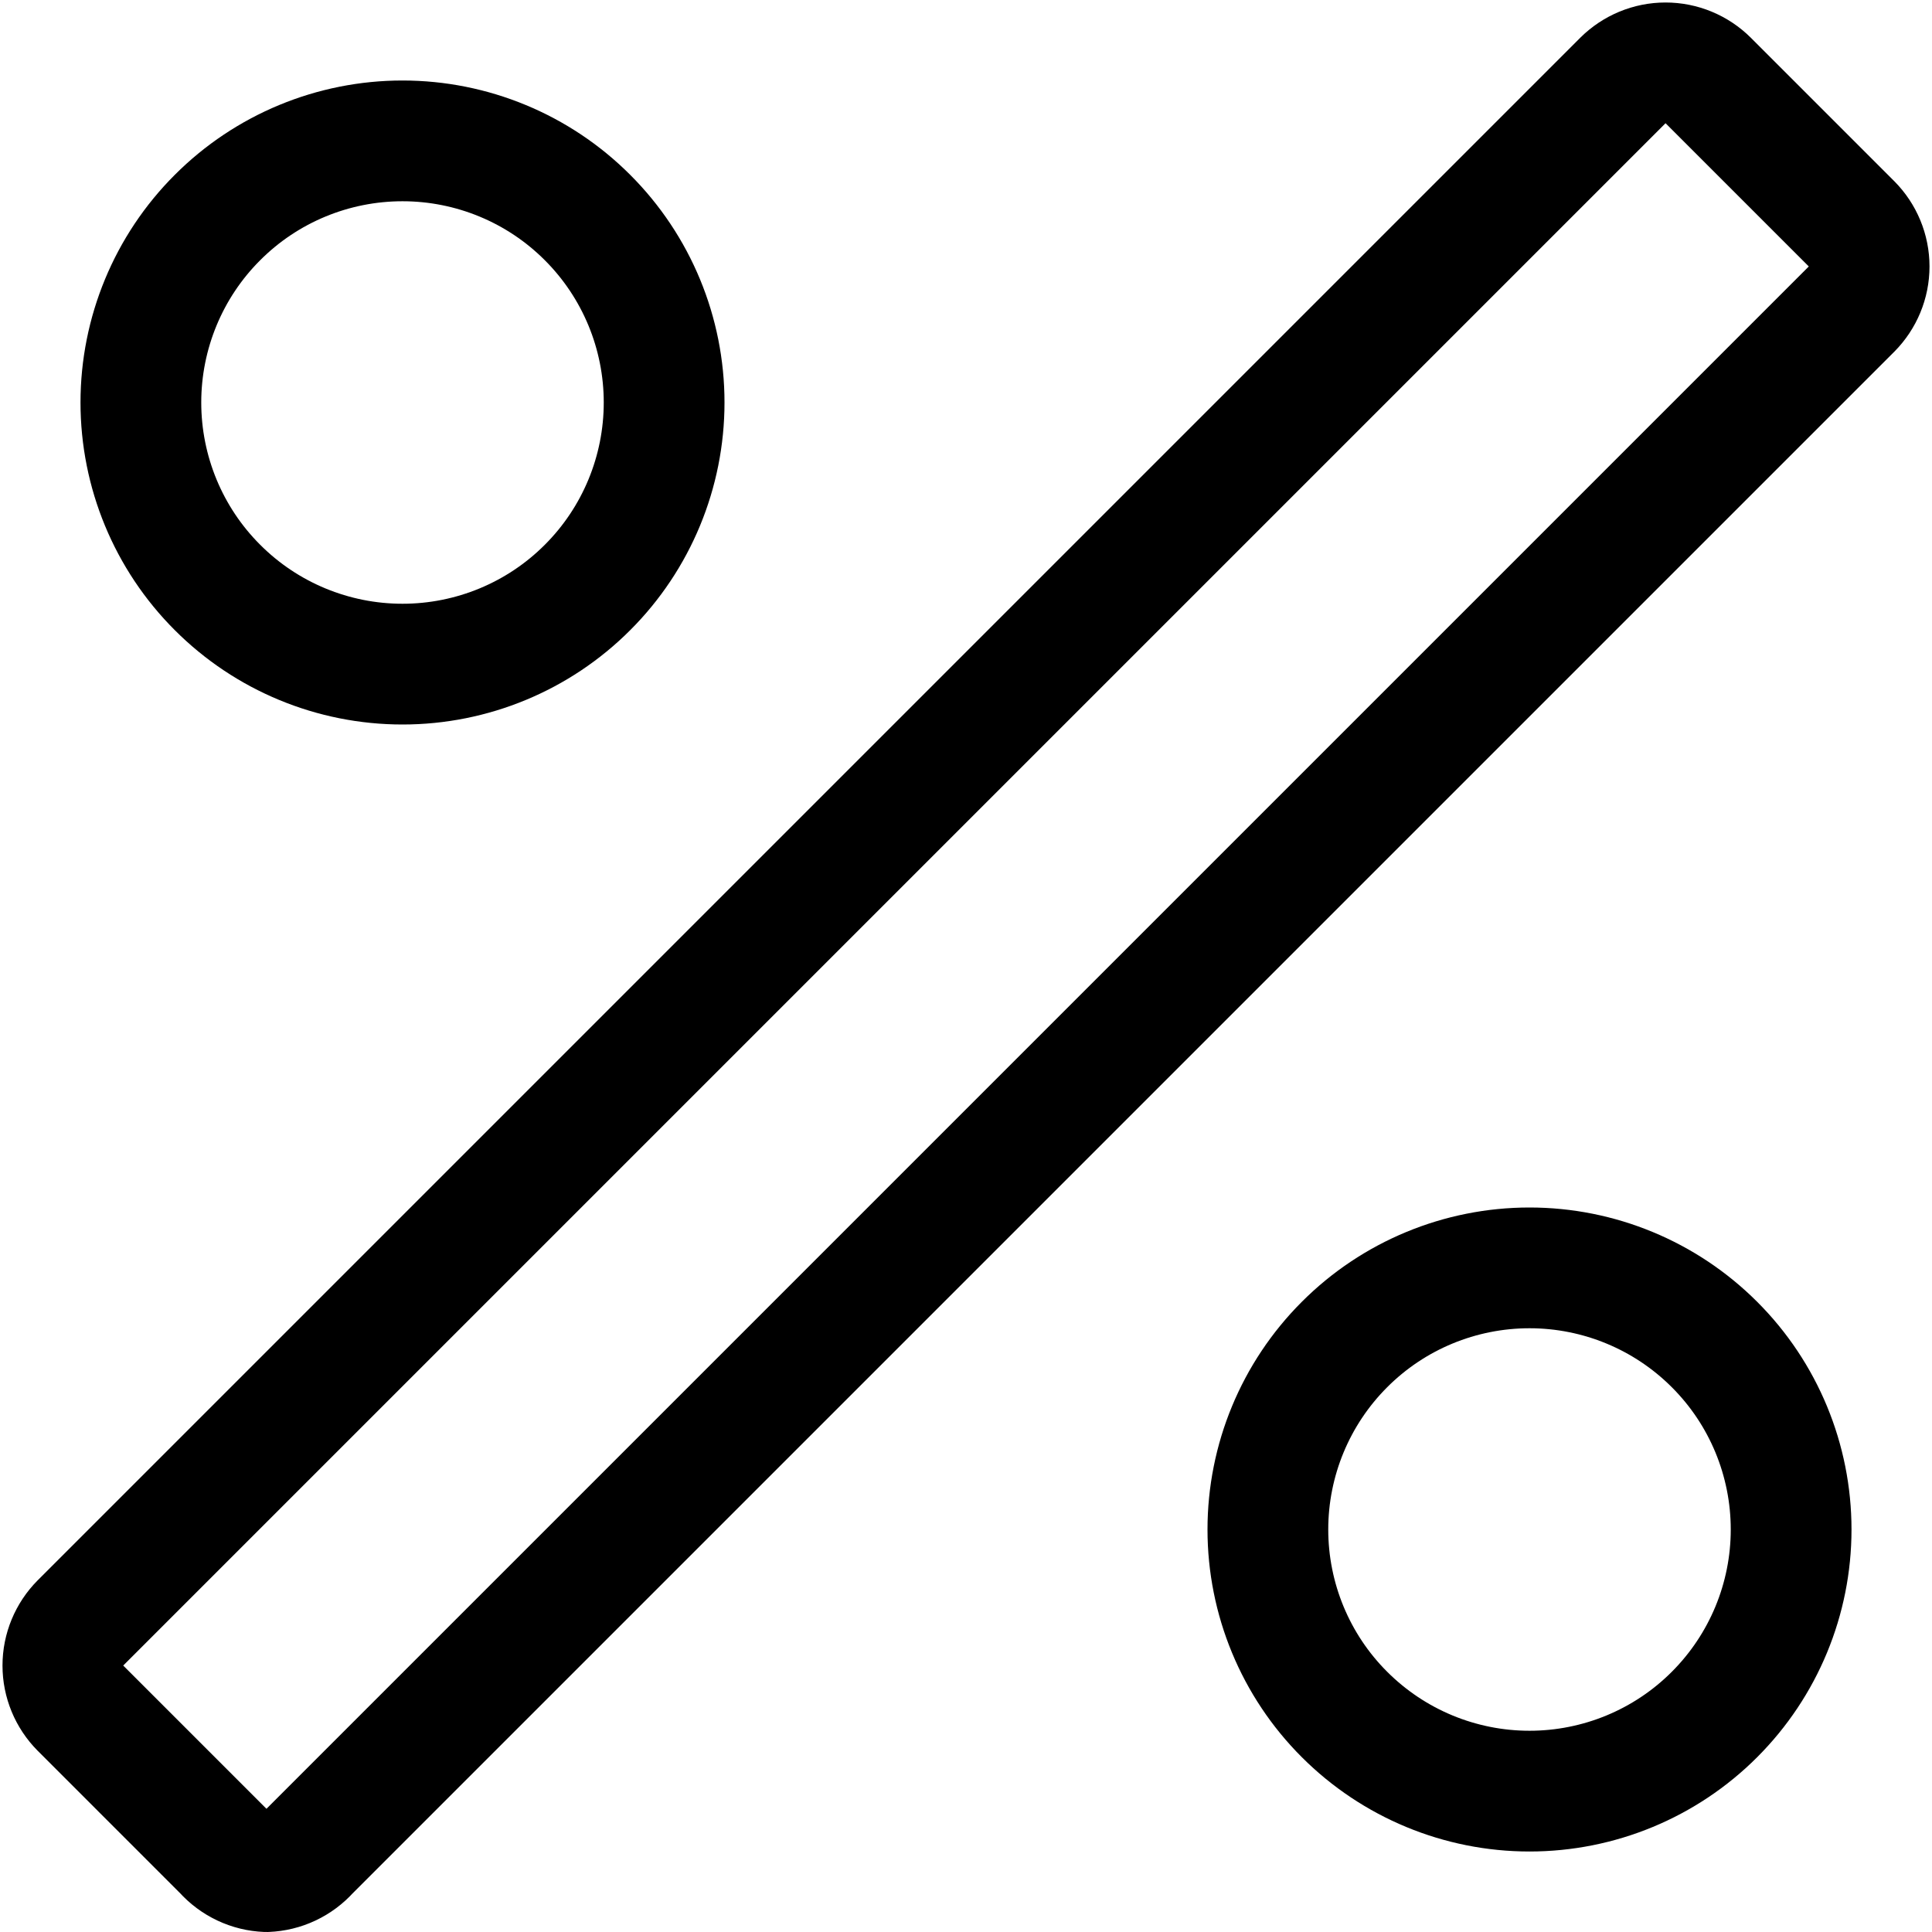
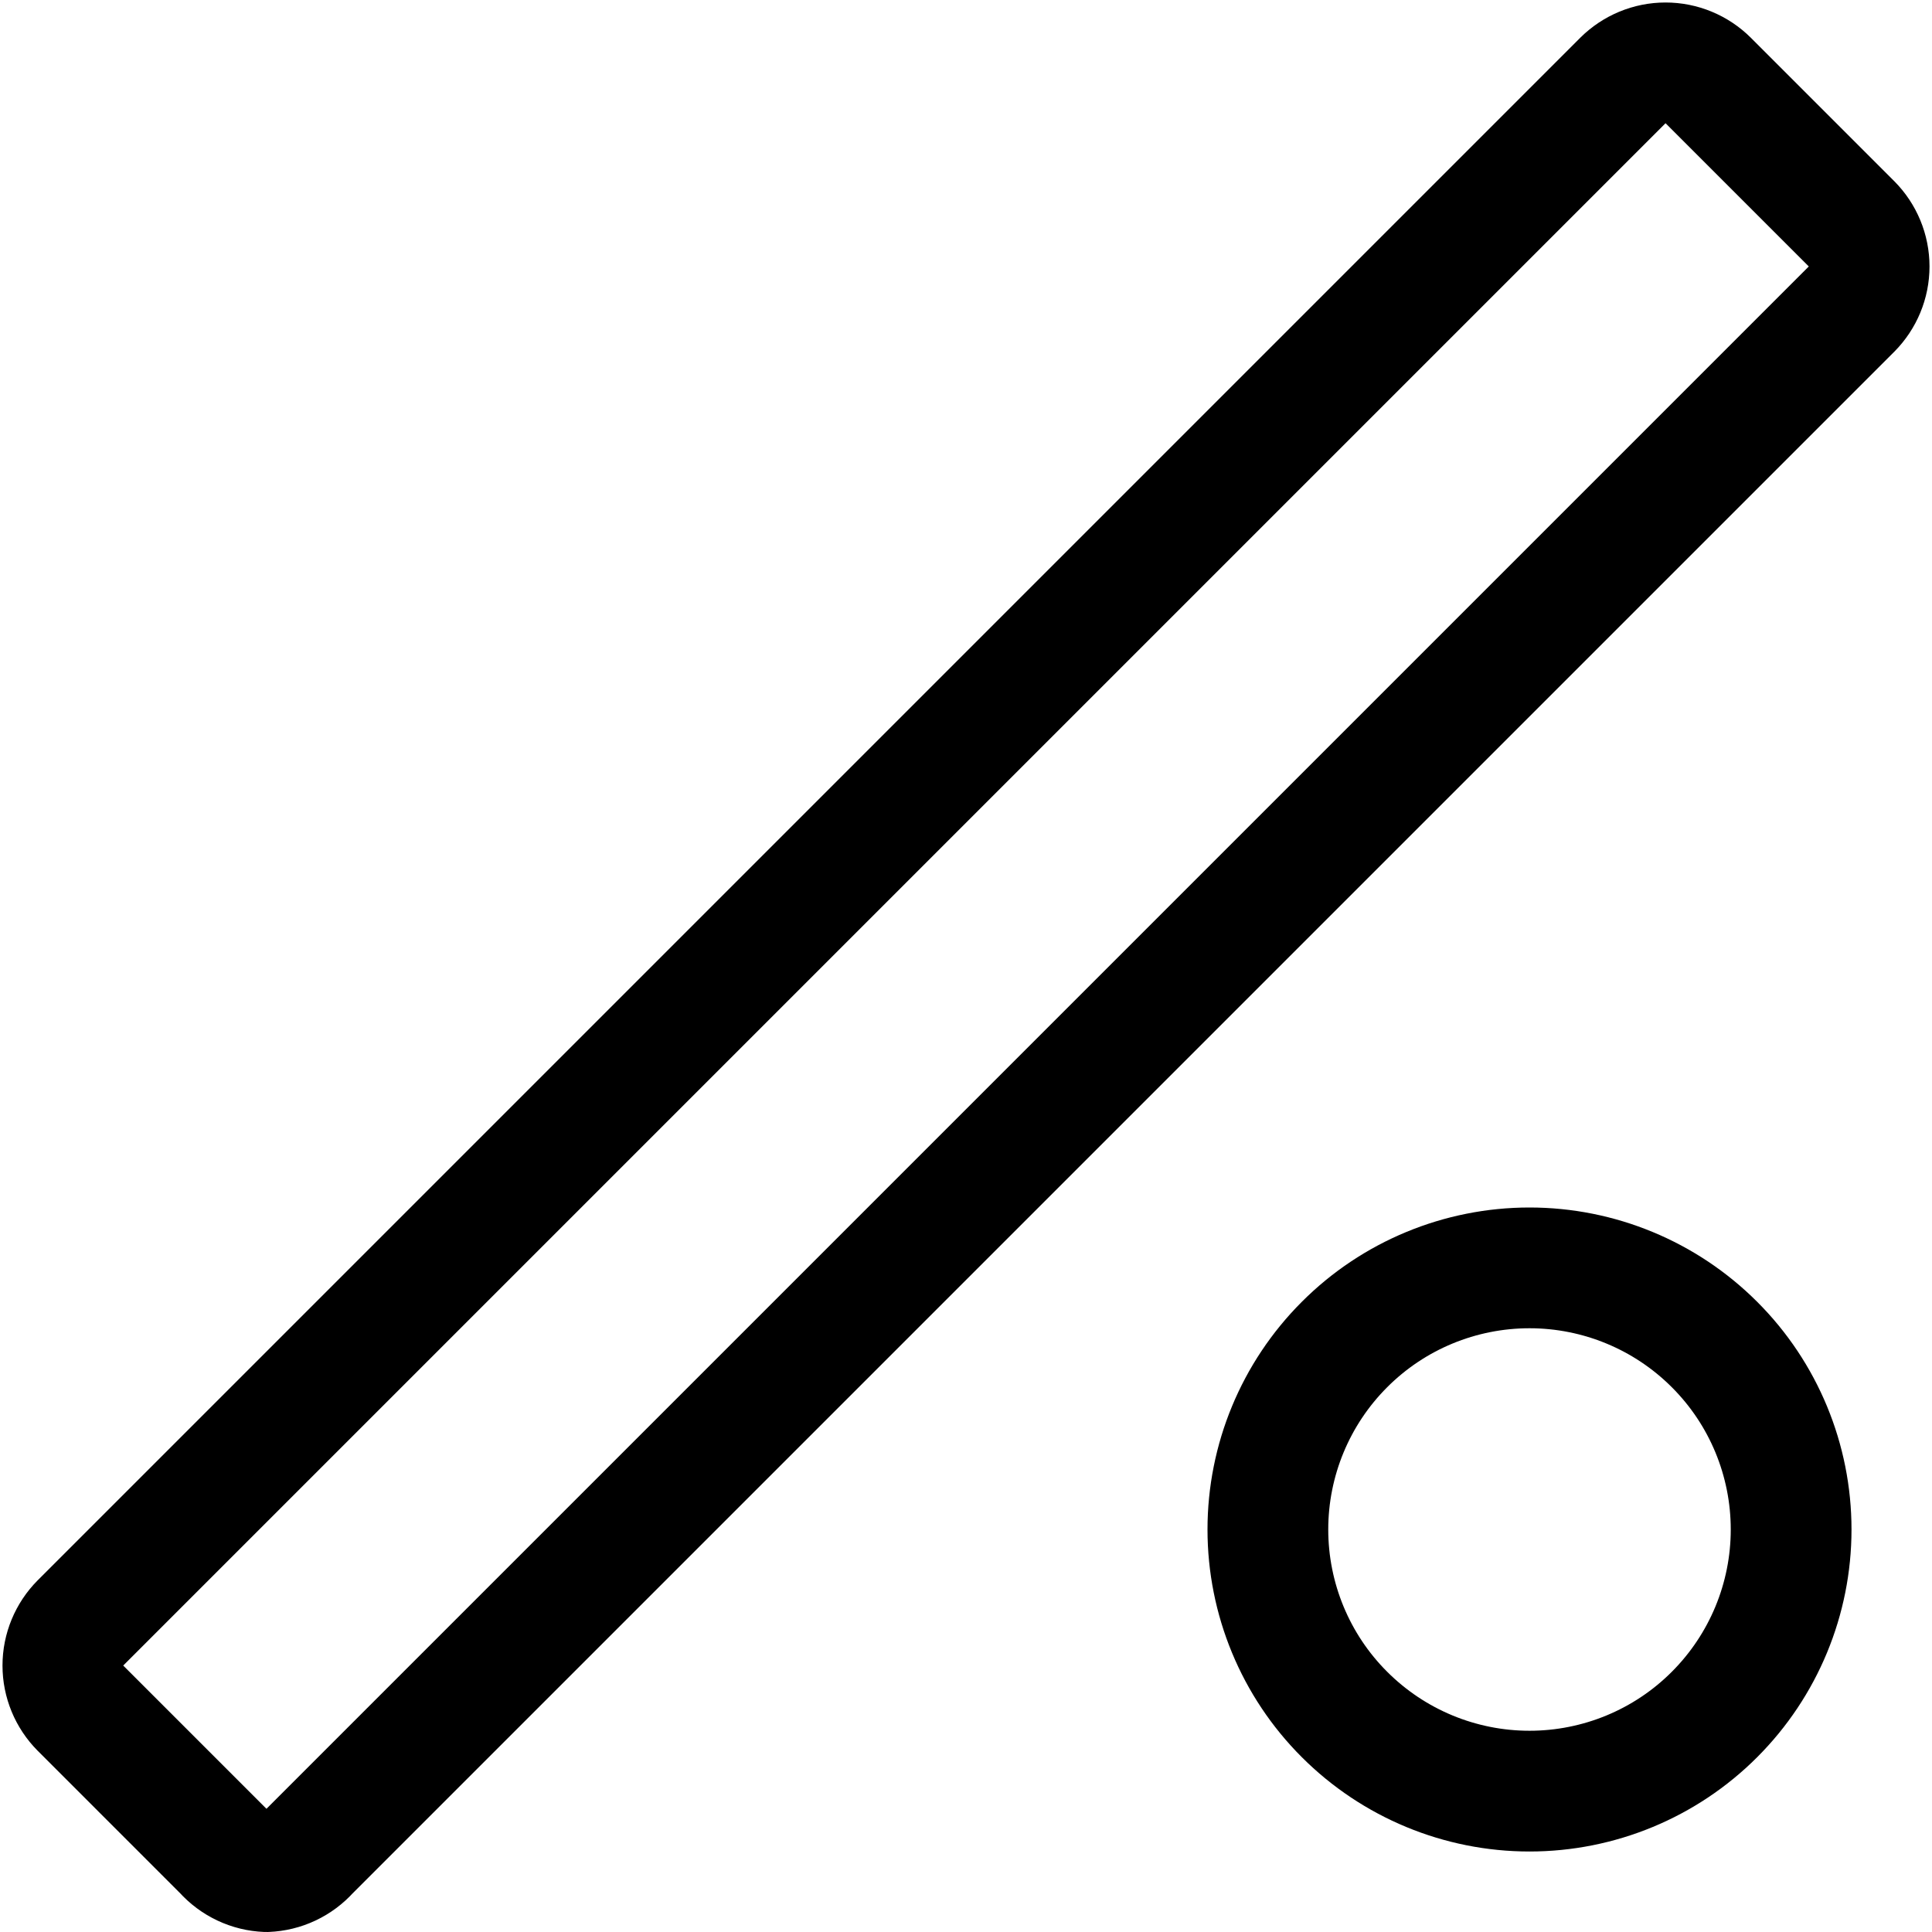
<svg xmlns="http://www.w3.org/2000/svg" fill="none" viewBox="0 0 24 24" id="Discount--Streamline-Ultimate">
  <desc>Discount Streamline Icon: https://streamlinehq.com</desc>
  <path stroke="#000000" stroke-linecap="round" stroke-linejoin="round" d="M15.75 19c0 0.862 0.342 1.689 0.952 2.298 0.61 0.61 1.436 0.952 2.298 0.952 0.862 0 1.689 -0.342 2.298 -0.952 0.61 -0.61 0.952 -1.436 0.952 -2.298 0 -0.862 -0.342 -1.689 -0.952 -2.298 -0.61 -0.61 -1.436 -0.952 -2.298 -0.952 -0.862 0 -1.689 0.342 -2.298 0.952 -0.61 0.61 -0.952 1.436 -0.952 2.298Z" stroke-width="1.5" />
-   <path stroke="#000000" stroke-linecap="round" stroke-linejoin="round" d="M1.75 5c0 0.862 0.342 1.689 0.952 2.298C3.311 7.908 4.138 8.25 5 8.25c0.862 0 1.689 -0.342 2.298 -0.952C7.908 6.689 8.25 5.862 8.25 5c0 -0.862 -0.342 -1.689 -0.952 -2.298C6.689 2.092 5.862 1.75 5 1.75c-0.862 0 -1.689 0.342 -2.298 0.952C2.092 3.311 1.75 4.138 1.75 5Z" stroke-width="1.5" />
  <path stroke="#000000" stroke-linecap="round" stroke-linejoin="round" d="M3.31 23.25c-0.101 -0.004 -0.199 -0.028 -0.29 -0.071 -0.091 -0.043 -0.173 -0.104 -0.24 -0.179l-1.78 -1.78c-0.14 -0.141 -0.219 -0.331 -0.219 -0.53 0 -0.199 0.079 -0.389 0.219 -0.53L20.16 1c0.141 -0.14 0.331 -0.219 0.53 -0.219 0.199 0 0.389 0.079 0.53 0.219l1.78 1.78c0.14 0.141 0.219 0.331 0.219 0.53 0 0.199 -0.079 0.389 -0.219 0.53l-19.16 19.16c-0.067 0.075 -0.149 0.136 -0.24 0.179 -0.091 0.043 -0.19 0.067 -0.29 0.071Z" stroke-width="1.5" />
</svg>